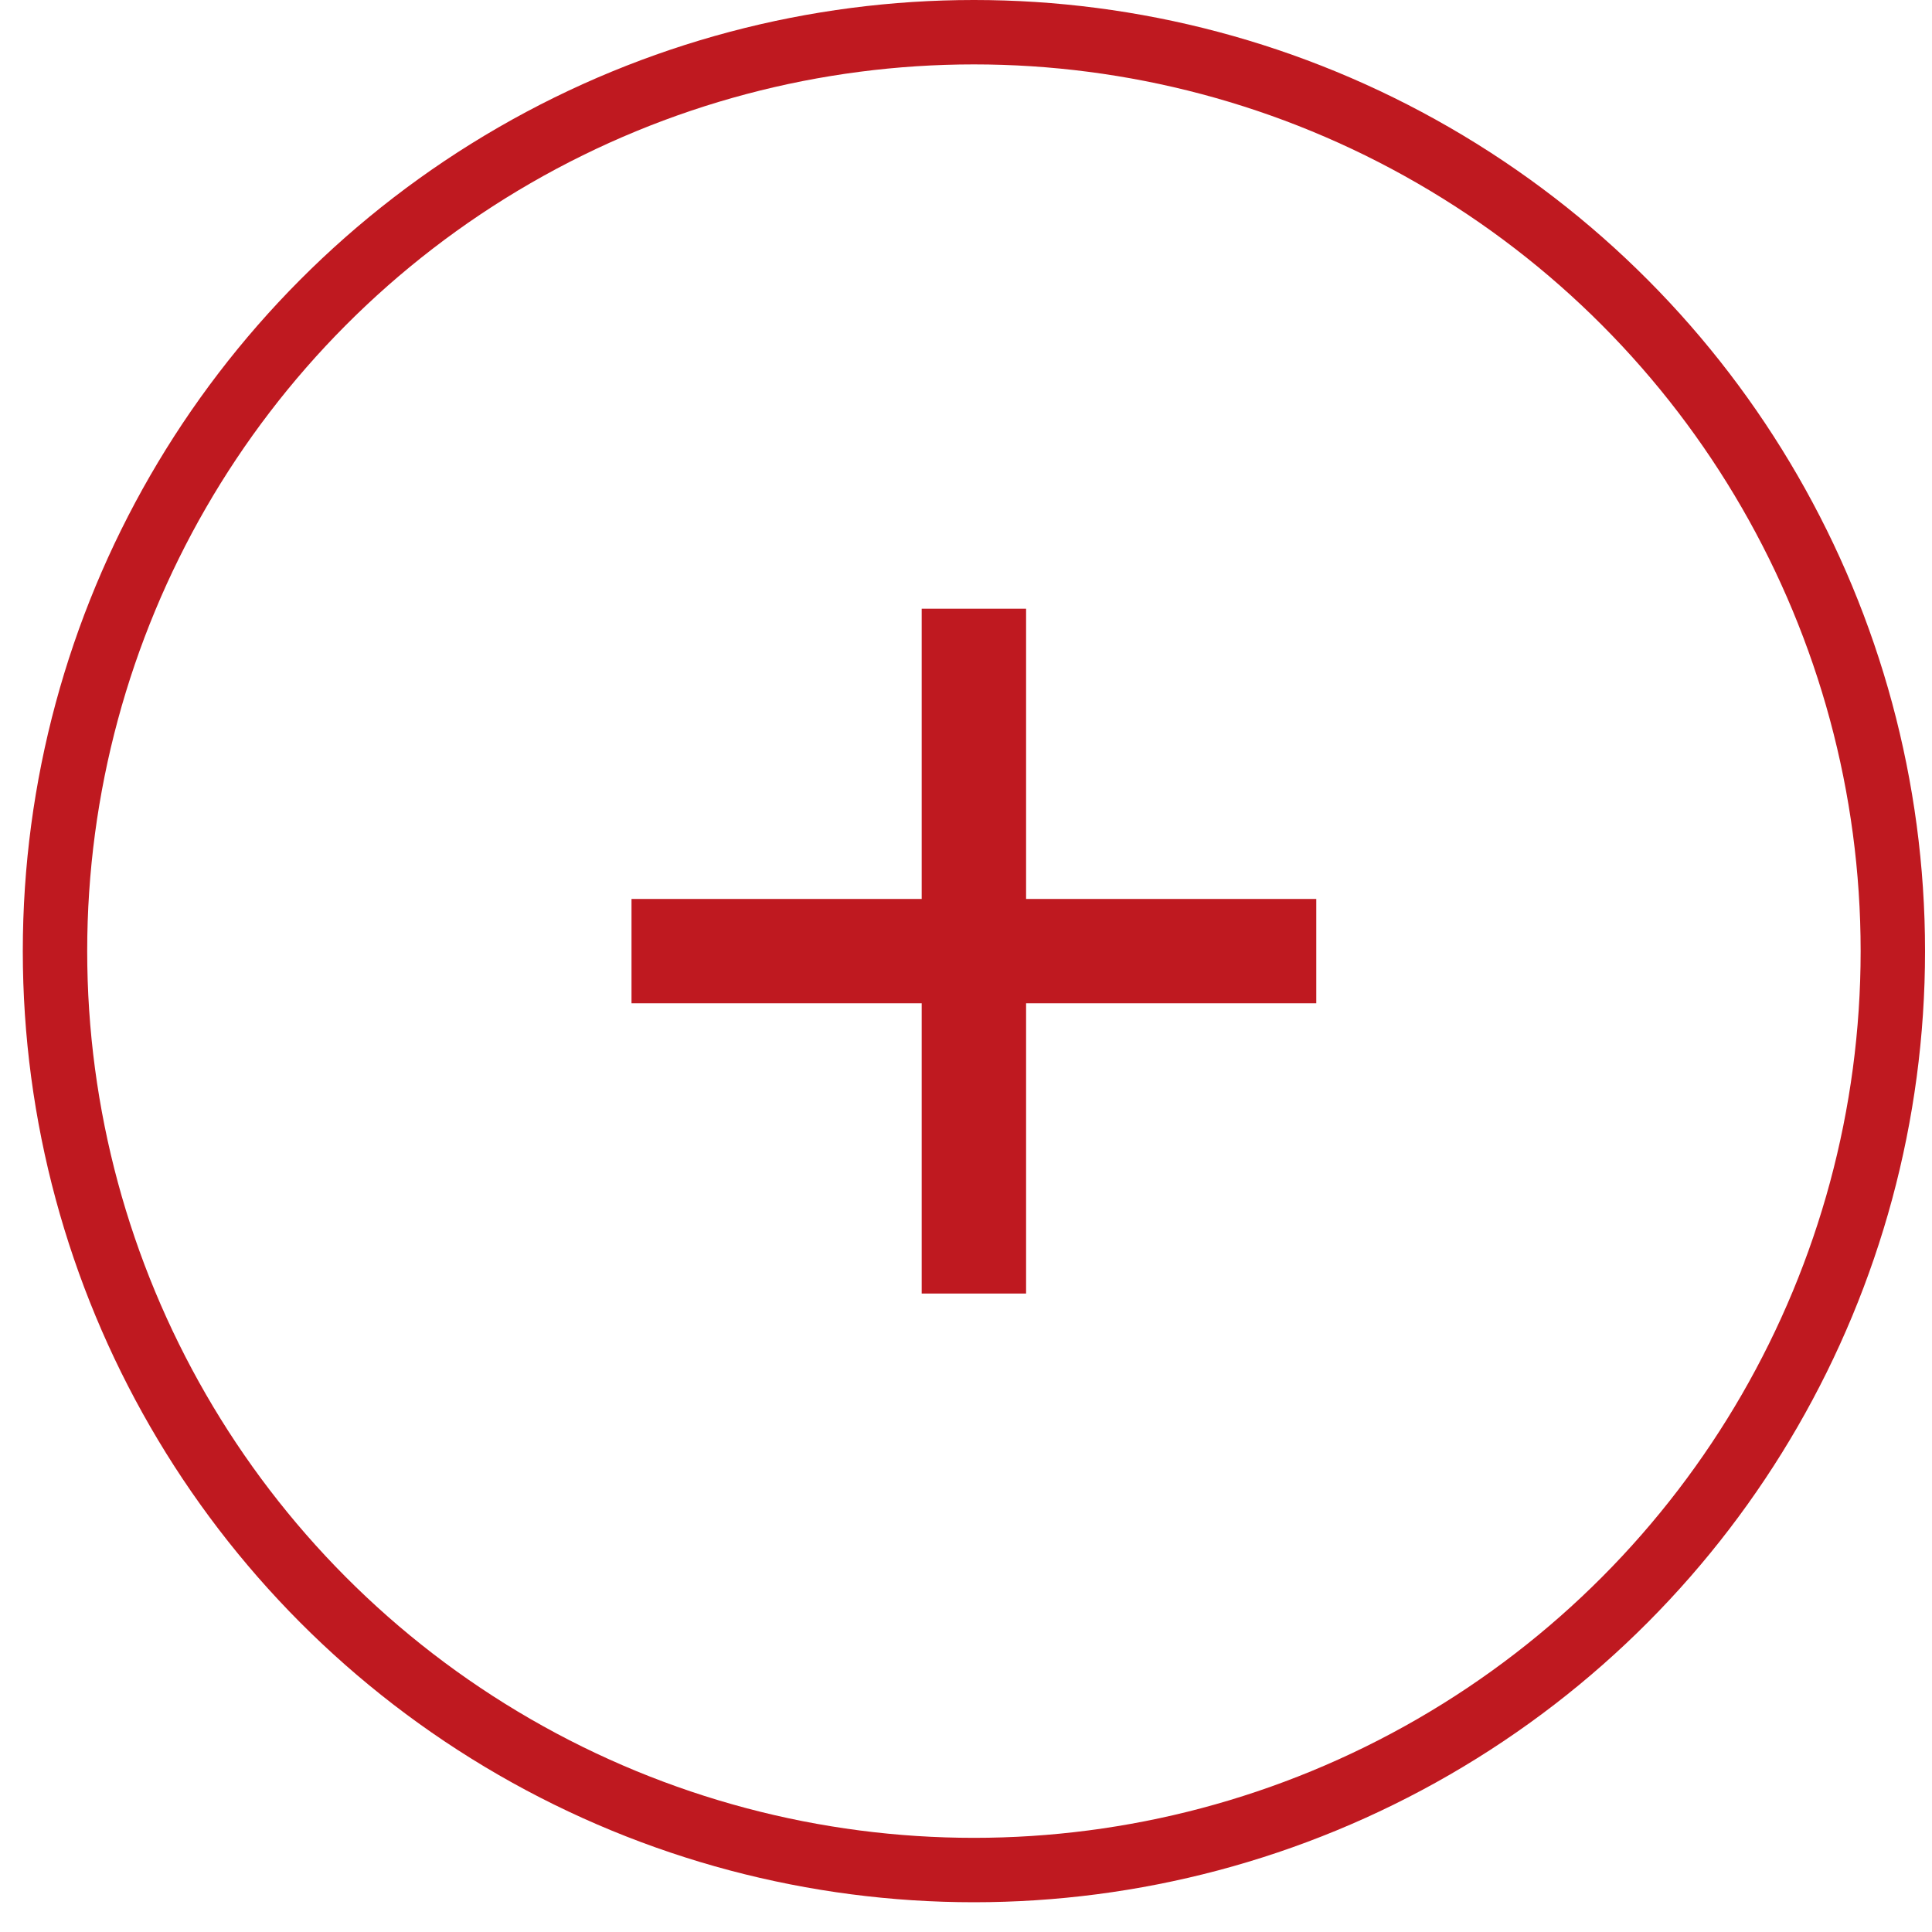
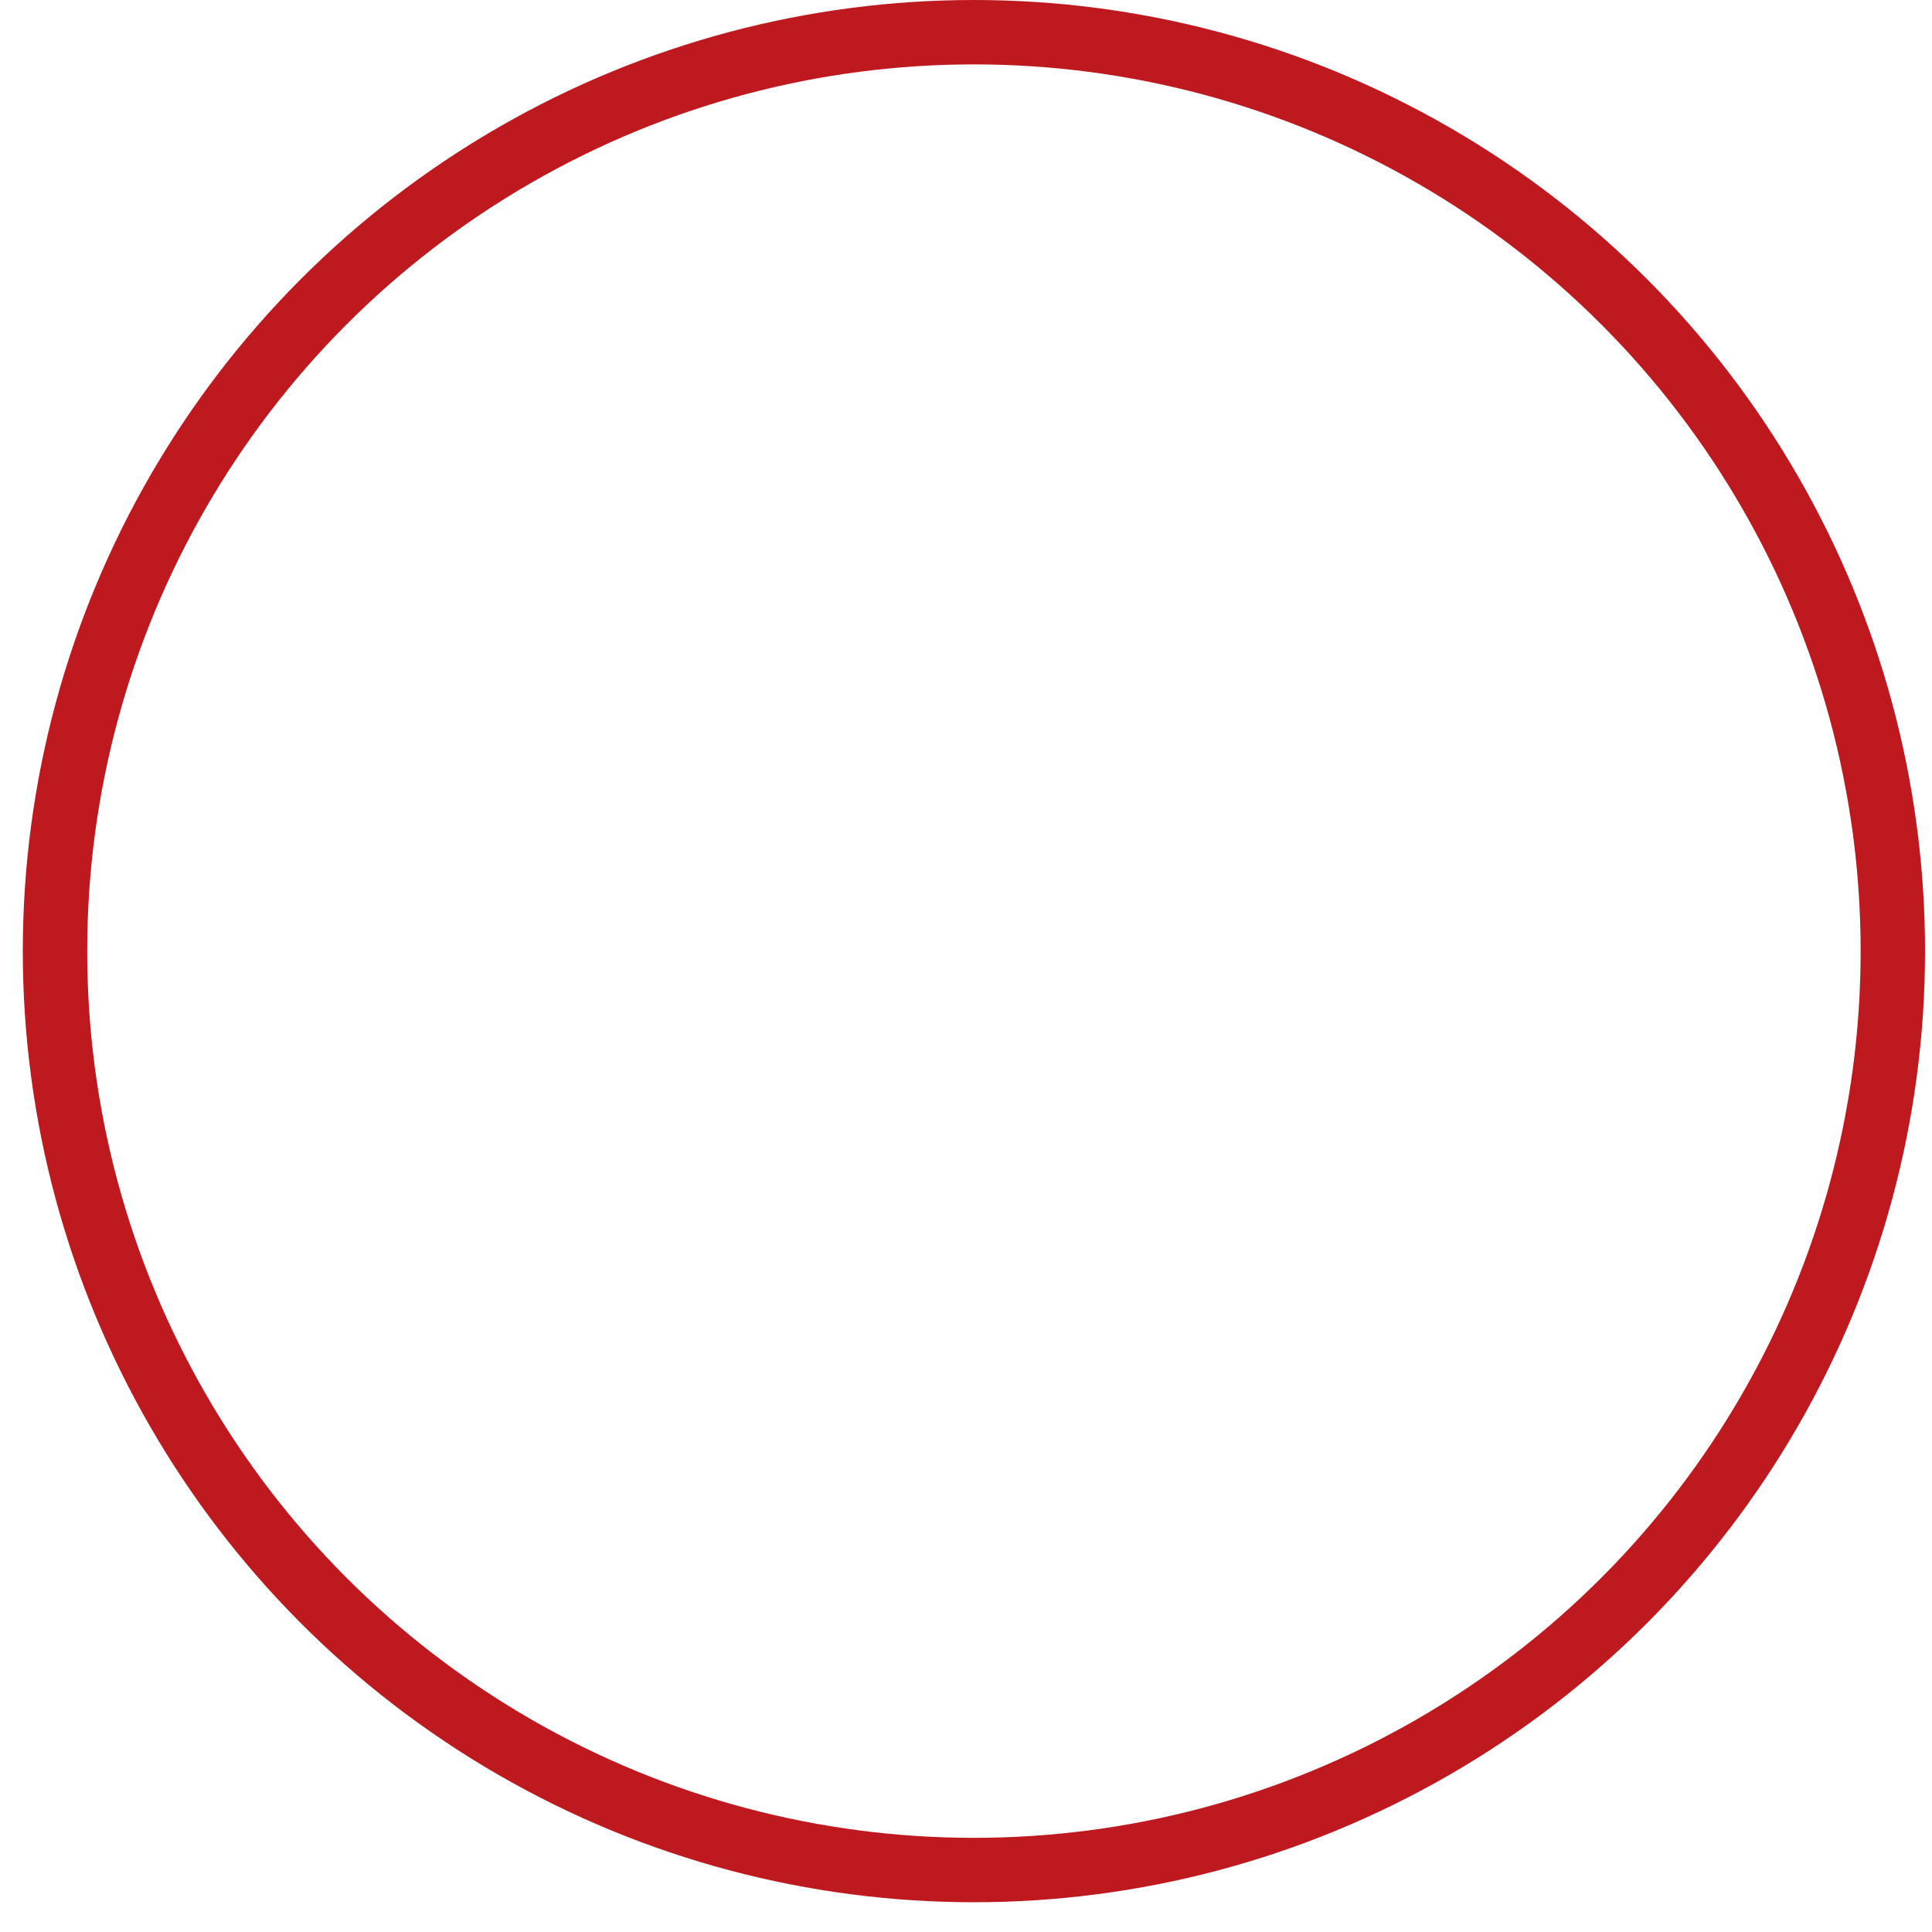
<svg xmlns="http://www.w3.org/2000/svg" width="30" height="30" viewBox="0 0 30 30" fill="none">
  <circle cx="15.123" cy="14.769" r="14.269" stroke="#BF1920" />
-   <path d="M20.439 13.959V15.579H15.933V20.086H14.312V15.579H9.806V13.959H14.312V9.452H15.933V13.959H20.439Z" fill="#BF1920" />
</svg>